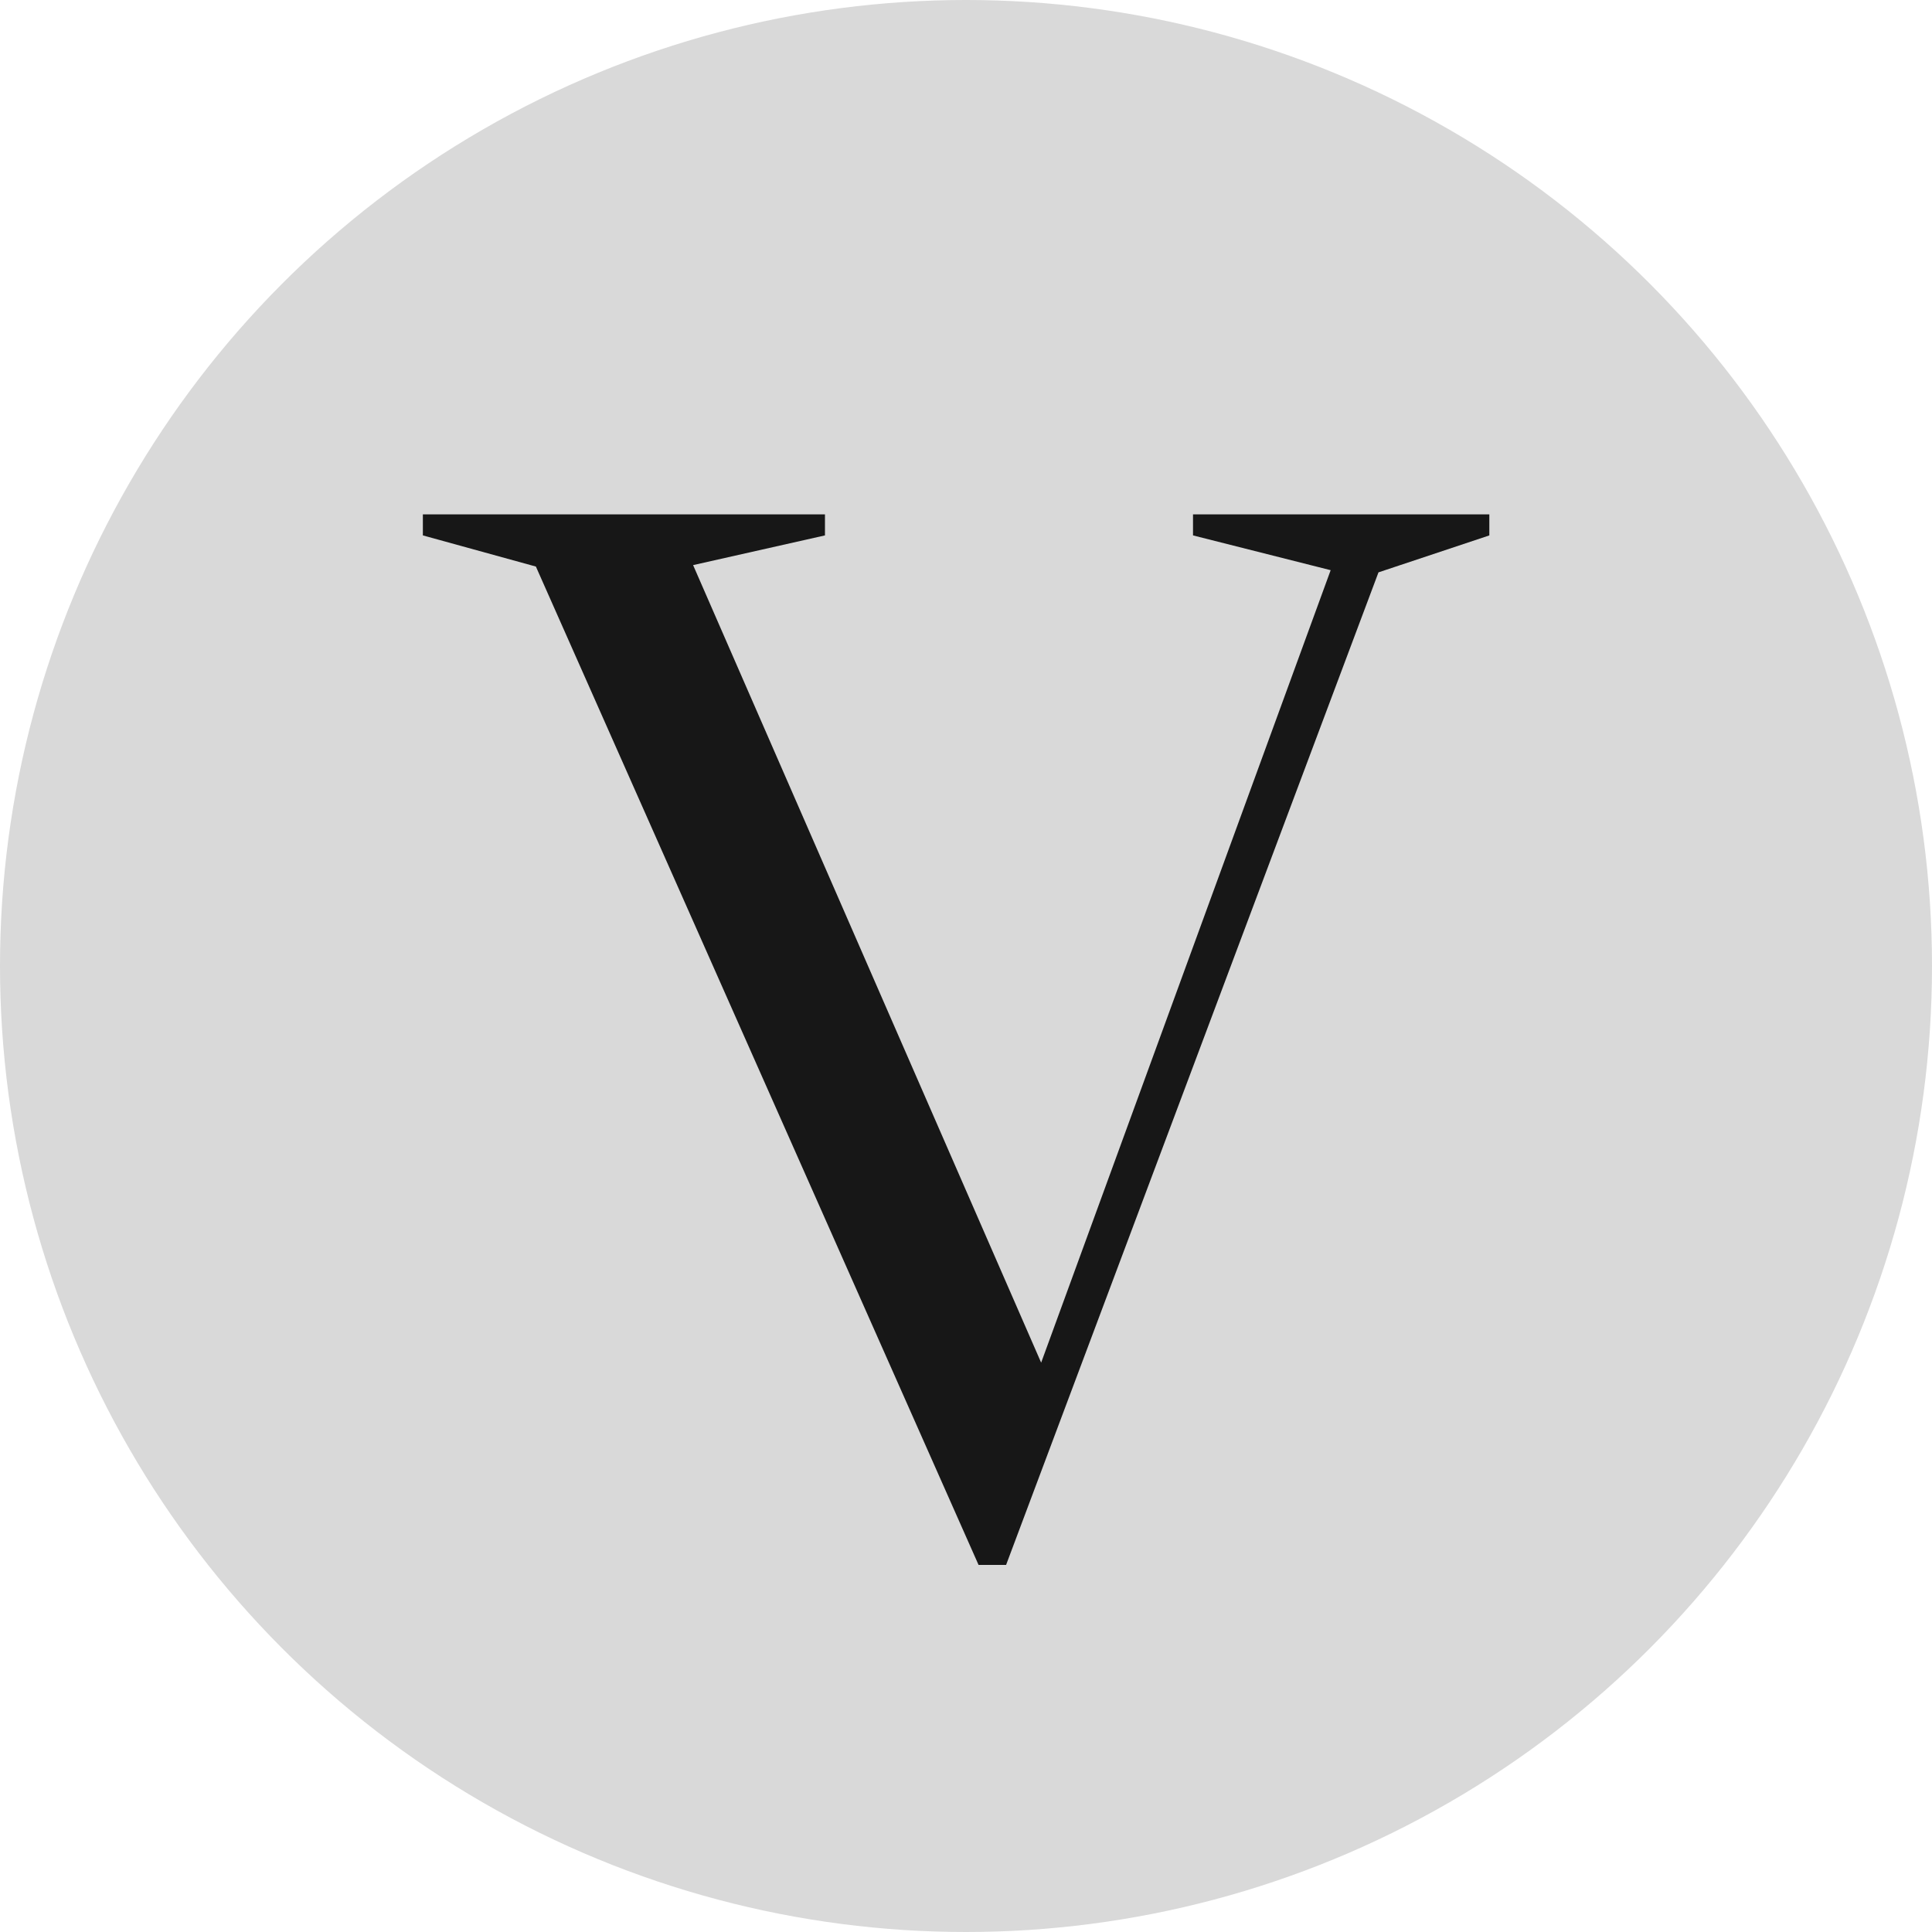
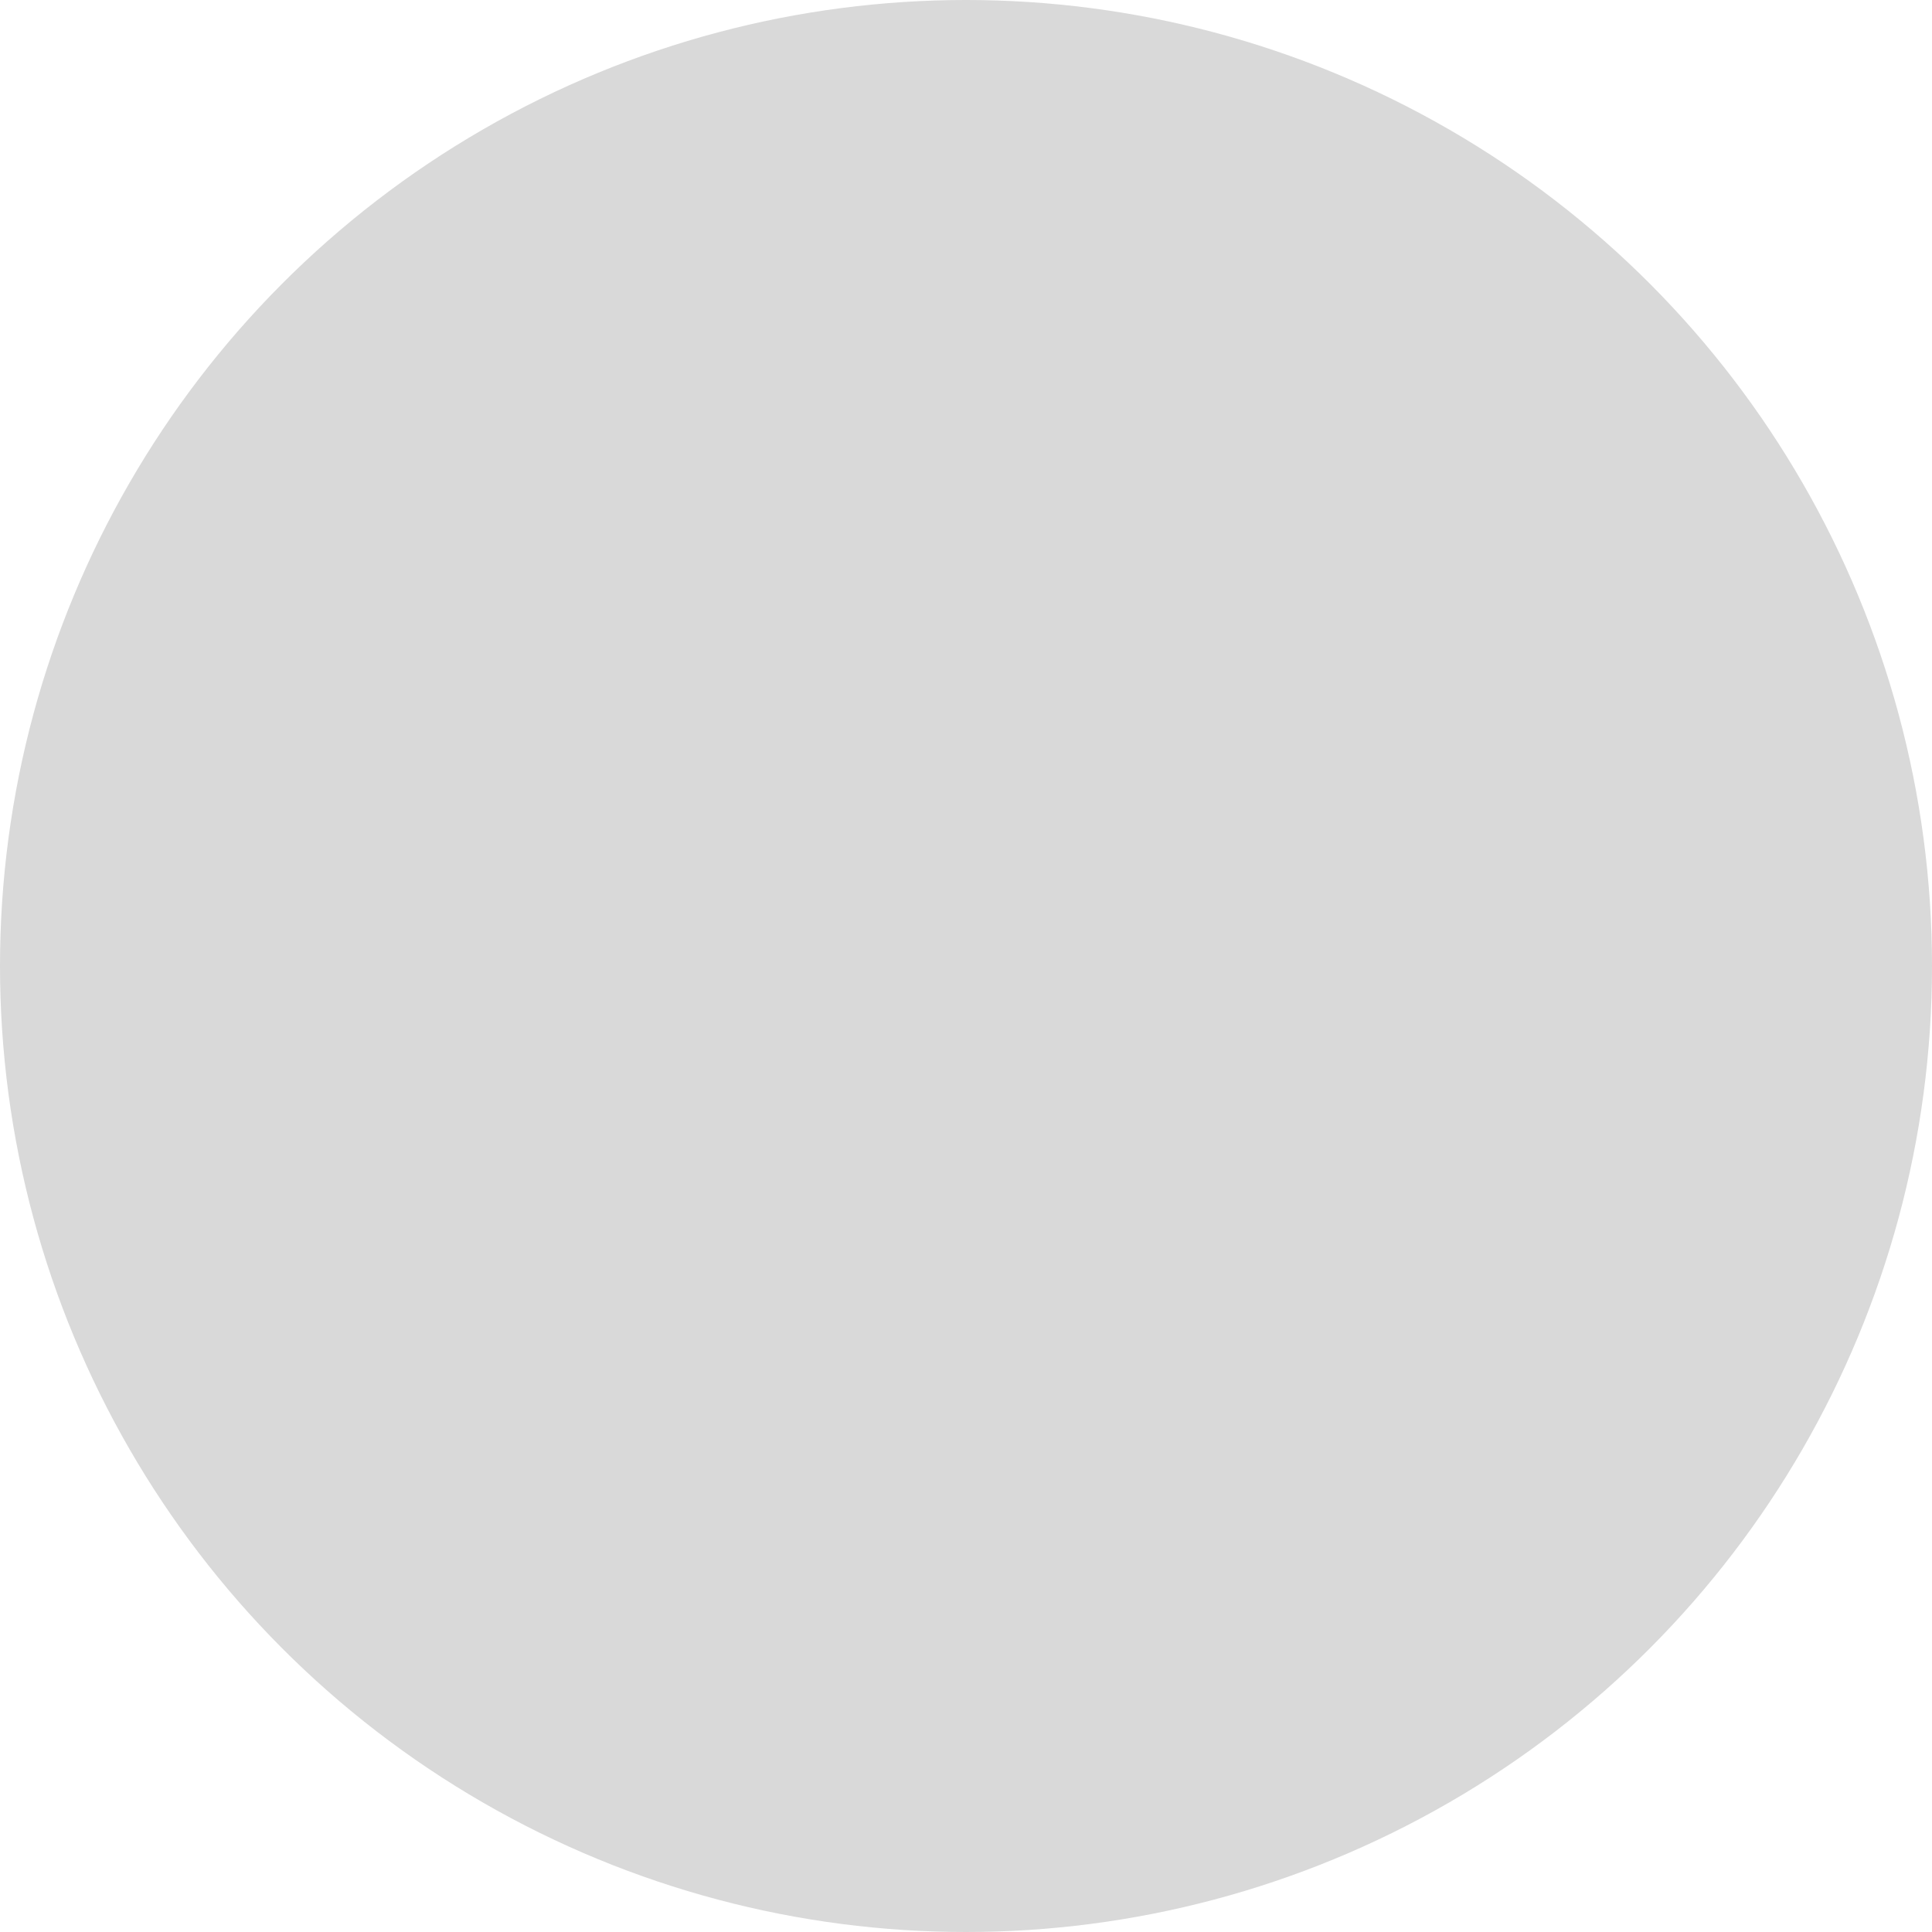
<svg xmlns="http://www.w3.org/2000/svg" width="400" height="400" viewBox="0 0 400 400" fill="none">
  <circle cx="200" cy="200" r="200" fill="#D9D9D9" />
-   <path d="M110.95 117.3L87.55 110.85V106.5H170.8V110.85L143.5 117L217.6 286.8H213.85L275.5 118.05L247 110.85V106.5H308.35V110.85L285.4 118.5L208.3 324H202.6L110.95 117.3Z" fill="#171717" />
</svg>